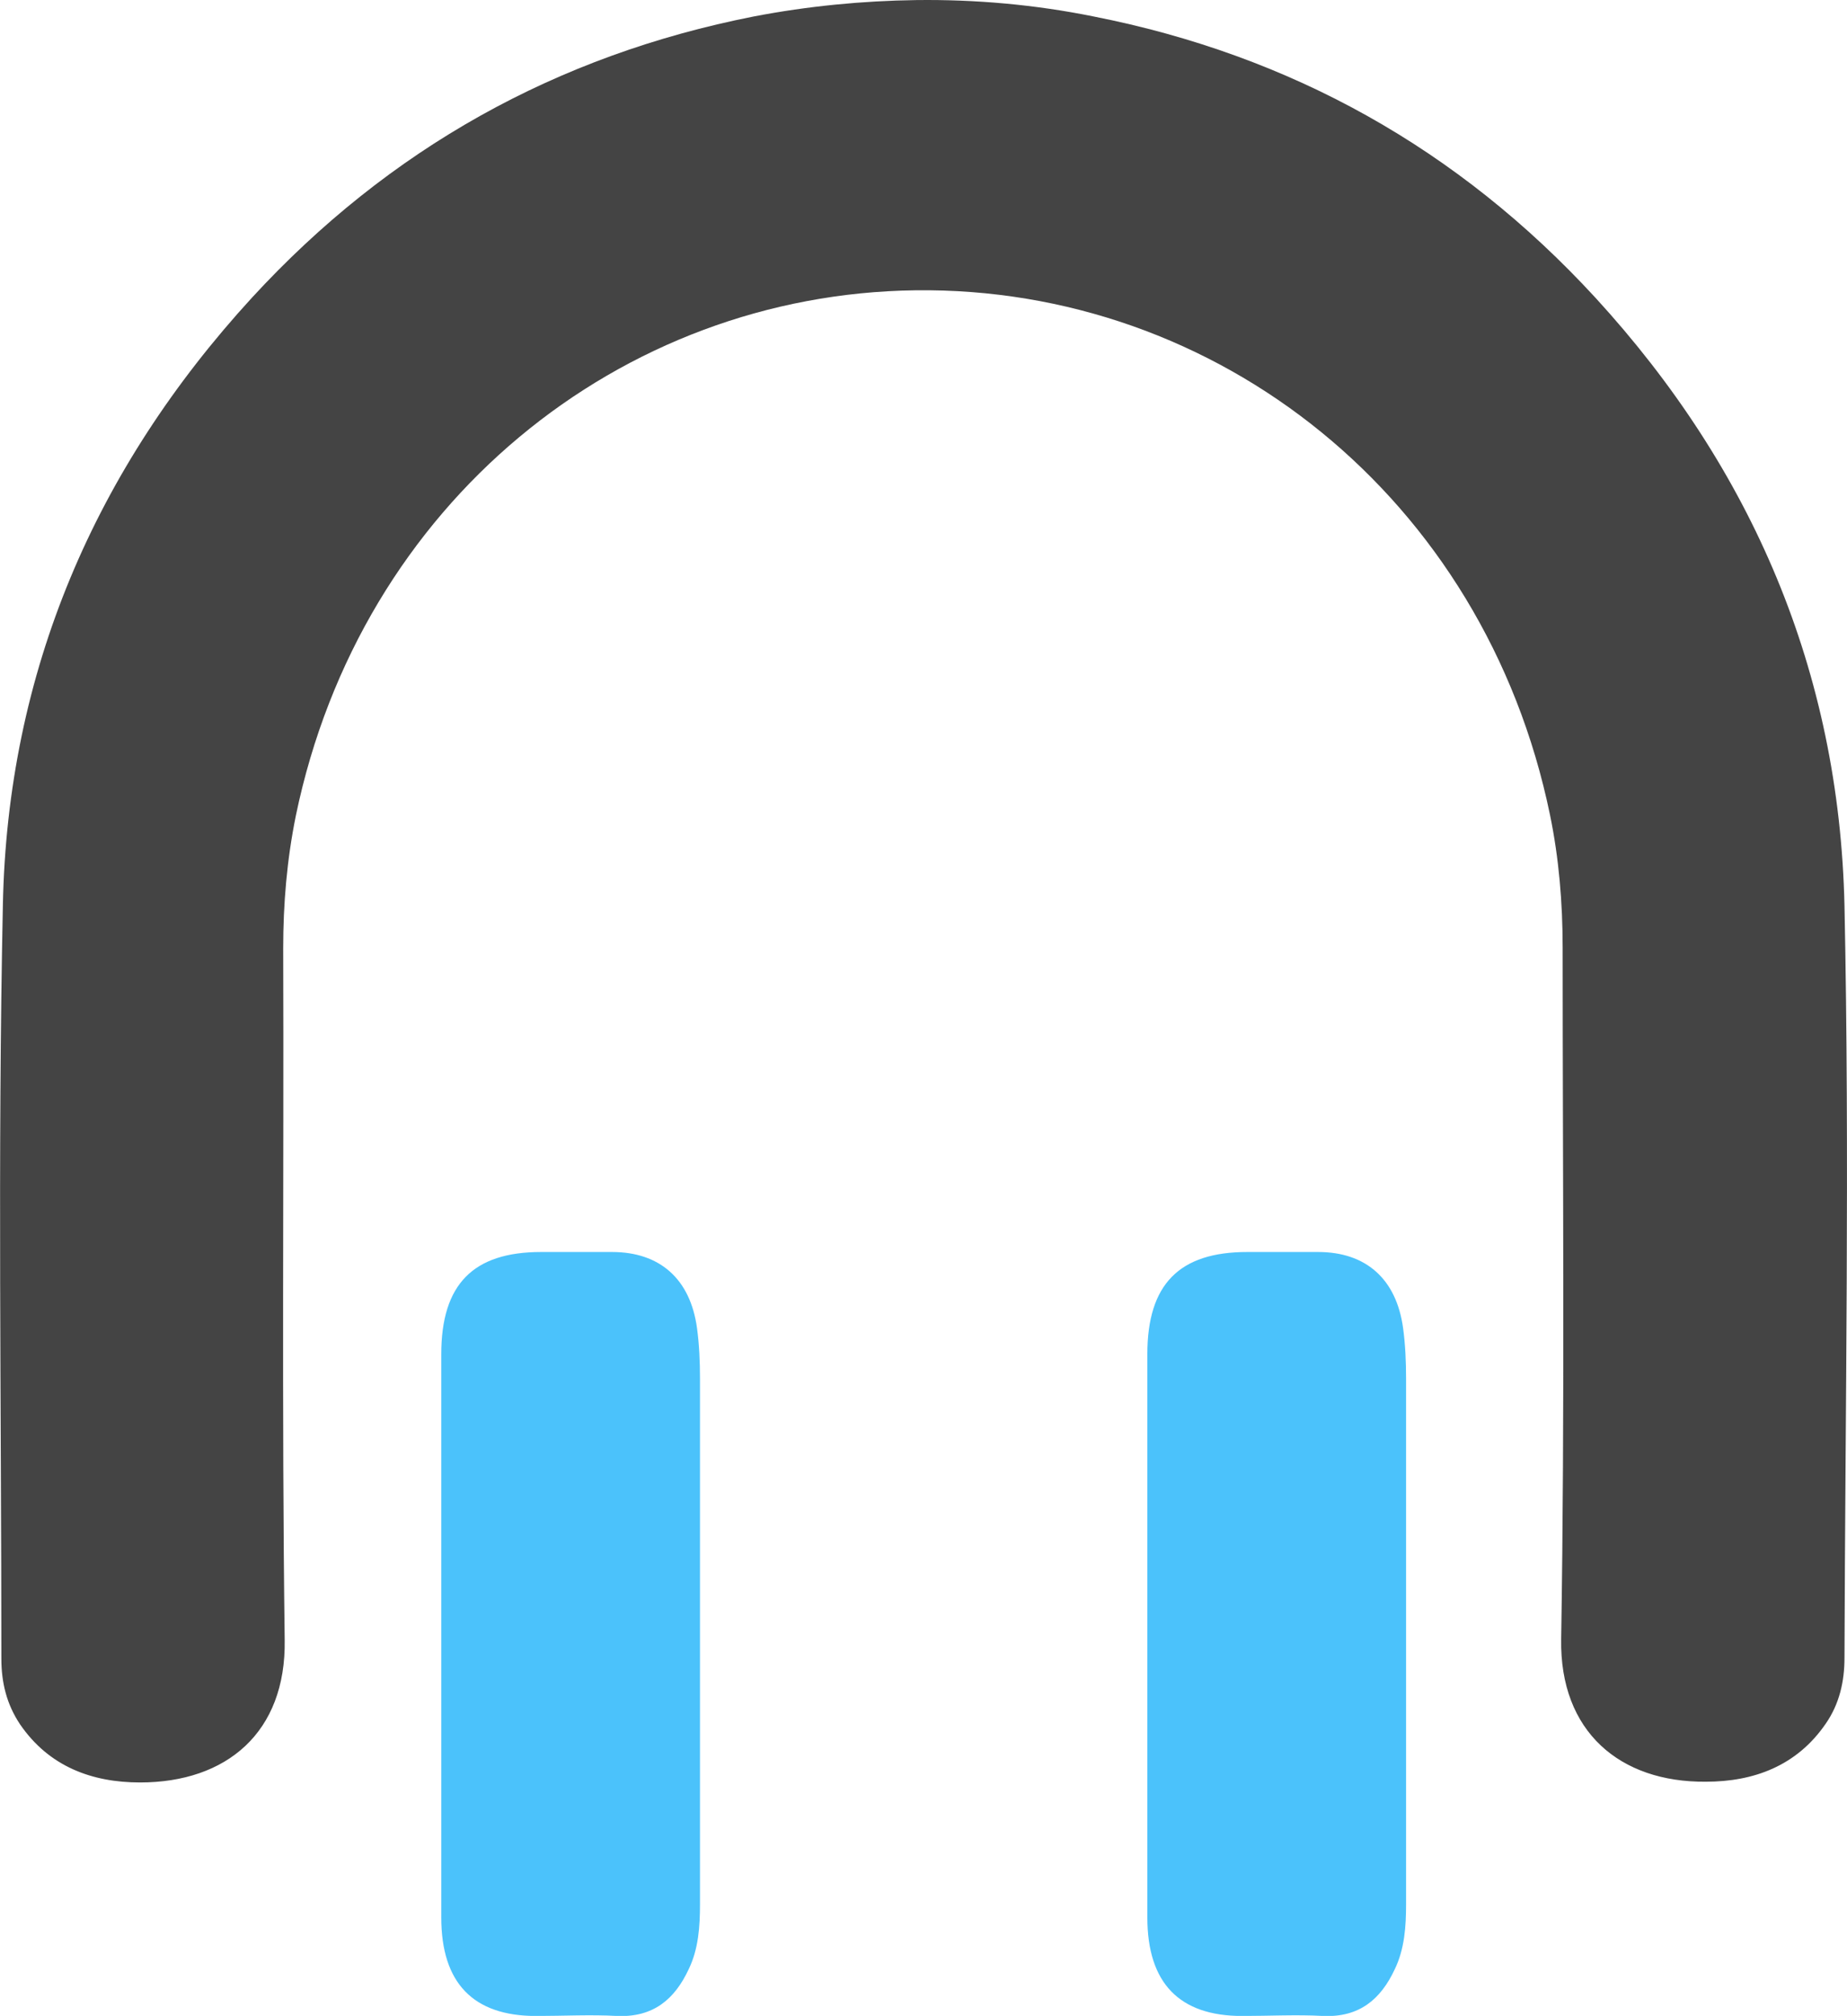
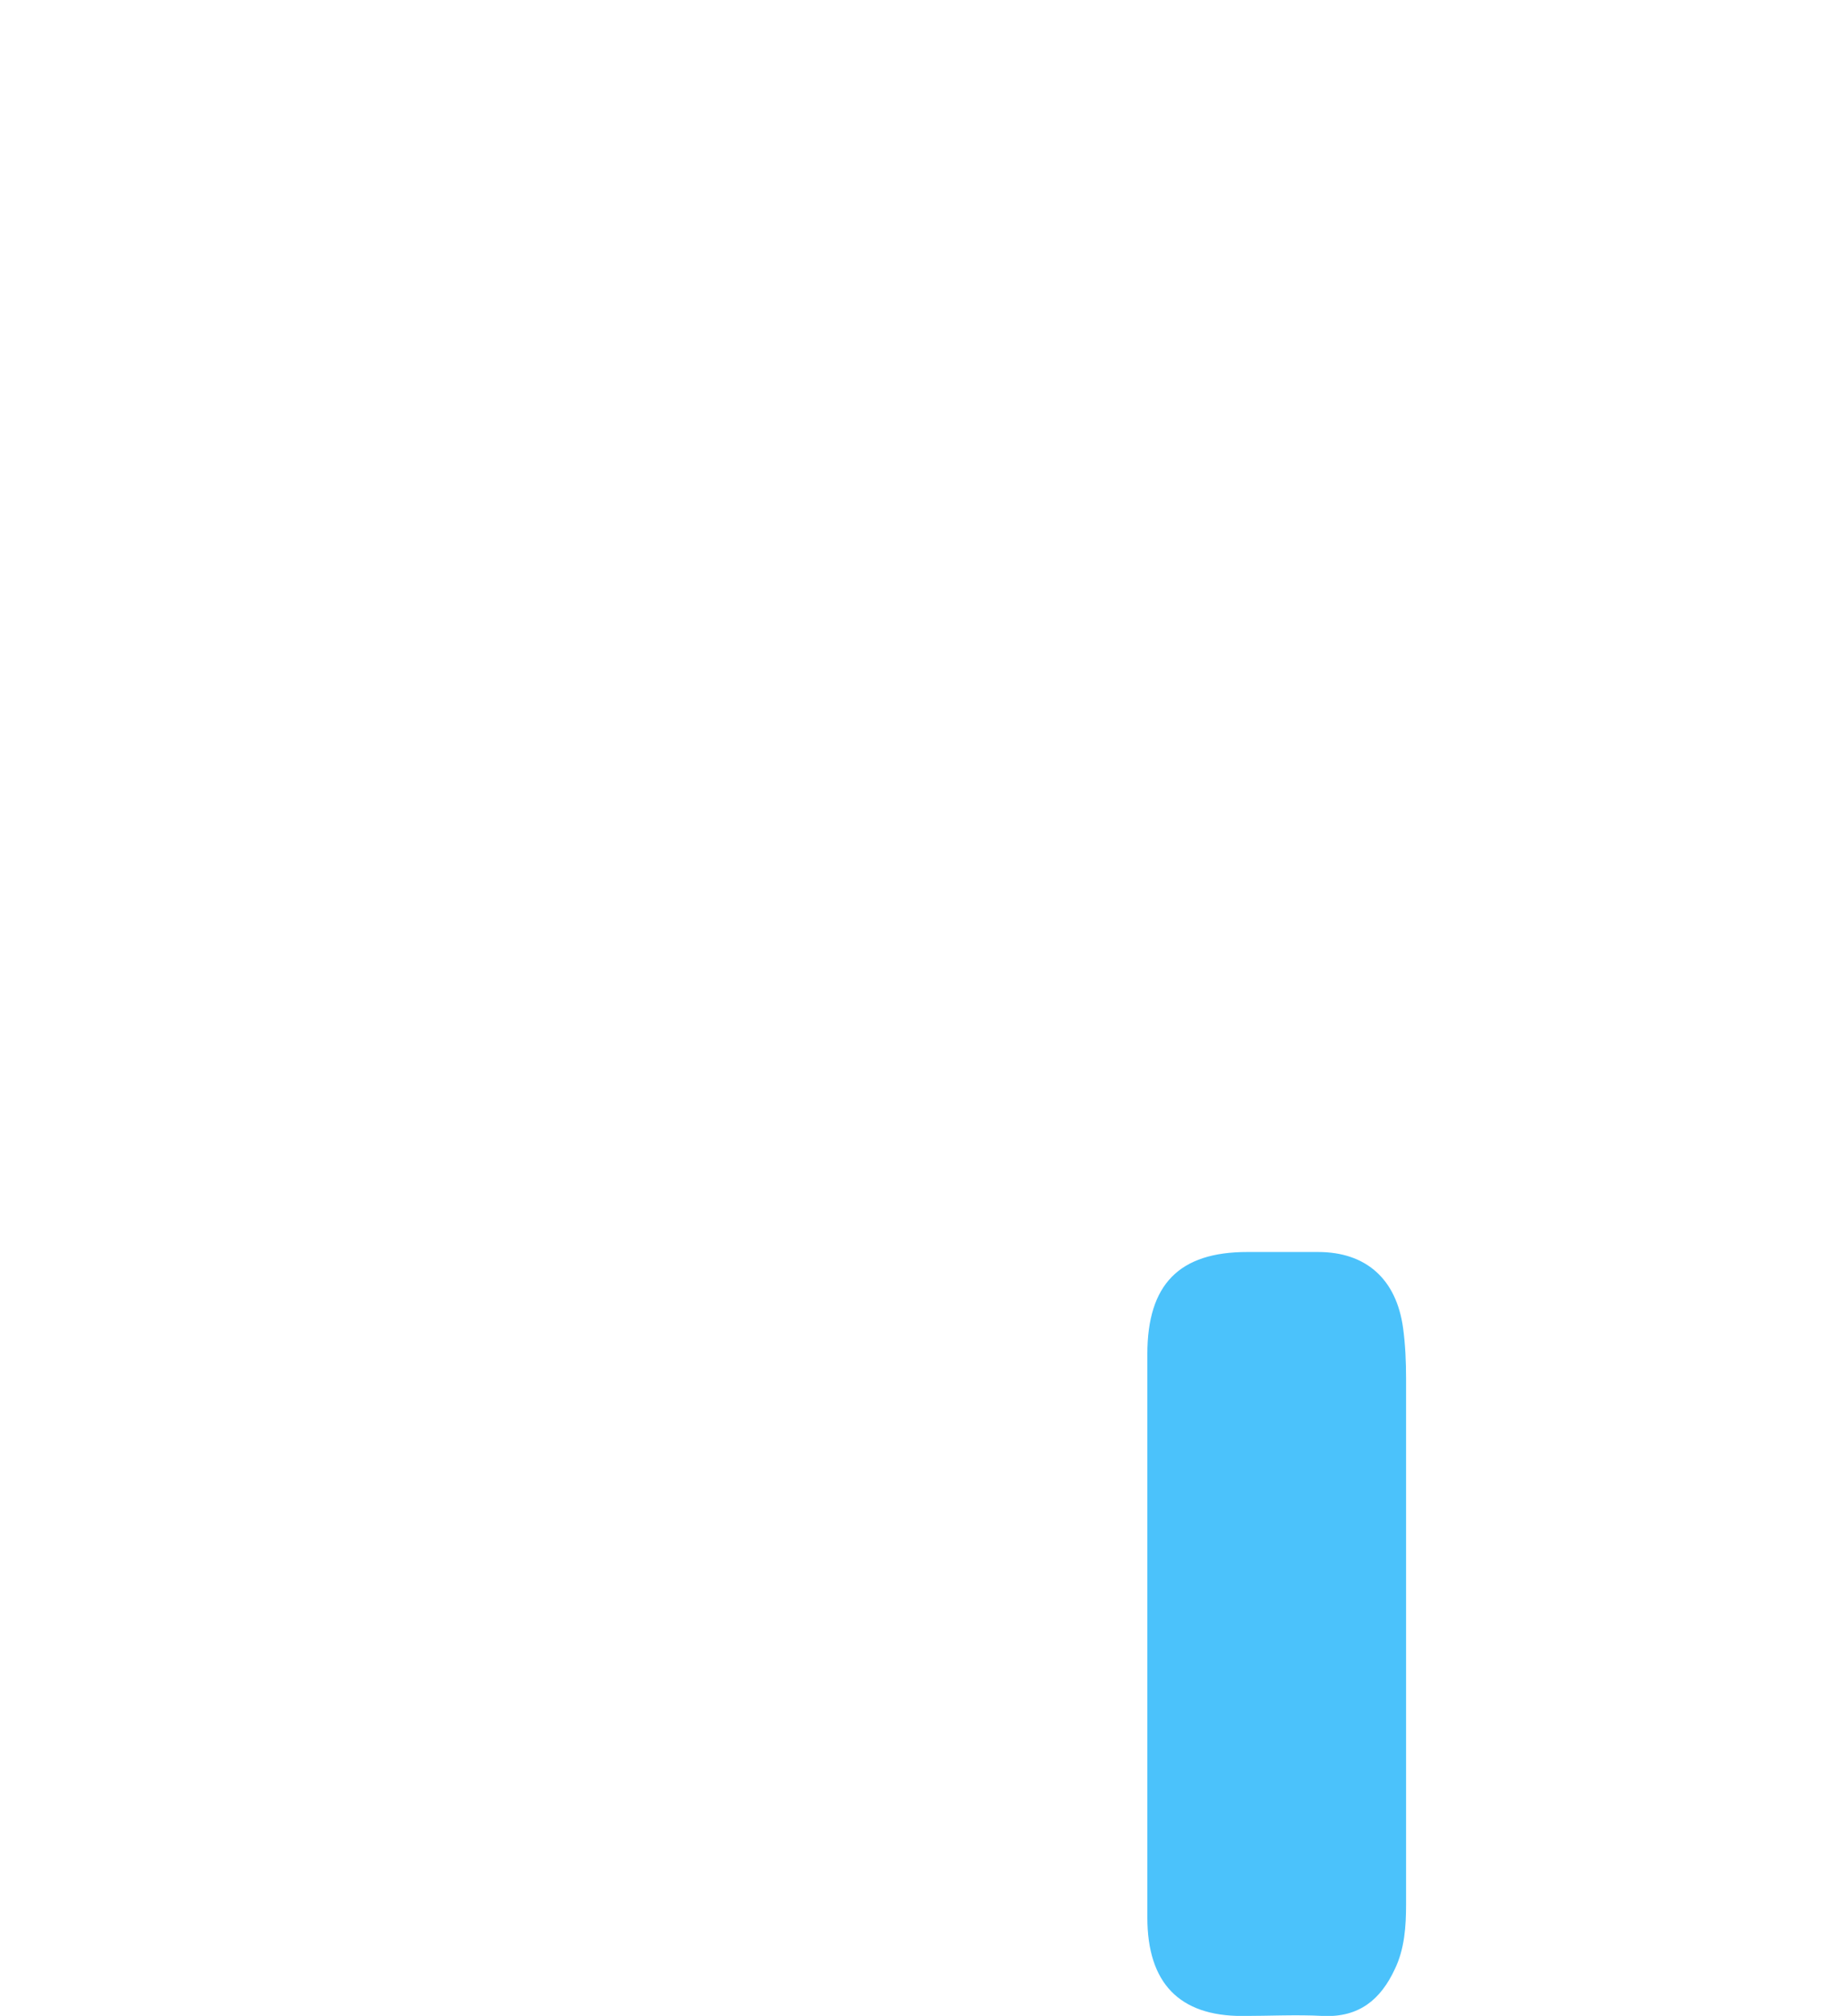
<svg xmlns="http://www.w3.org/2000/svg" id="svg25" viewBox="0 0 247.7 270.2" width="2292" height="2500">
  <style>.st0{fill:#4bc2fb}.st1{fill:#444}</style>
  <g id="Symbol" transform="translate(-132.527 -115.99)">
    <g id="g22">
      <path id="path16" class="st0" d="M286.4 335v-37.5c0-9.4 4.3-13.7 13.4-13.7h9.5c6.4 0 10.5 3.6 11.4 10.2.3 2.2.4 4.5.4 6.8v70.4c0 3-.2 6-1.5 8.7-1.9 4.1-4.8 6.5-9.6 6.3-3.6-.2-7.2 0-10.9 0-8.4 0-12.7-4.4-12.7-13.2v-38z" />
-       <path id="path18" class="st0" d="M191.7 335v-37.5c0-9.4 4.3-13.7 13.4-13.7h9.5c6.4 0 10.5 3.6 11.4 10.2.3 2.2.4 4.5.4 6.8v70.4c0 3-.2 6-1.5 8.7-1.9 4.1-4.8 6.5-9.6 6.3-3.6-.2-7.2 0-10.9 0-8.4 0-12.7-4.4-12.7-13.2v-38z" />
-       <path id="path20" class="st1" d="M379.9 237.4c-.7-31.4-12.4-58.6-33.4-81.5-18.4-20-40.9-32.5-67.3-37.7-7.9-1.6-15.9-2.3-23.8-2.2-7.2.1-14.5.8-21.8 2.2-26.4 5.2-48.9 17.7-67.3 37.7-21 22.9-32.8 50.1-33.4 81.5-.7 33.6-.2 67.3-.2 100.9 0 3.2.7 6.1 2.5 8.8 3.9 5.7 9.7 7.8 16.1 7.8 11.6 0 19.6-6.7 19.4-19.1-.4-30.9-.1-61.8-.2-92.7 0-6 .5-11.9 1.7-17.8 8.7-41.9 43.5-69.9 83.1-70.4 40.4-.5 76.3 27.7 85.1 70.3 1.2 5.8 1.7 11.8 1.7 17.8 0 30.9.3 61.8-.2 92.7-.2 12.4 7.9 19.2 19.4 19.1 6.4 0 12.2-2.1 16.1-7.8 1.8-2.6 2.5-5.6 2.5-8.8.1-33.5.7-67.2 0-100.8z" />
    </g>
  </g>
</svg>